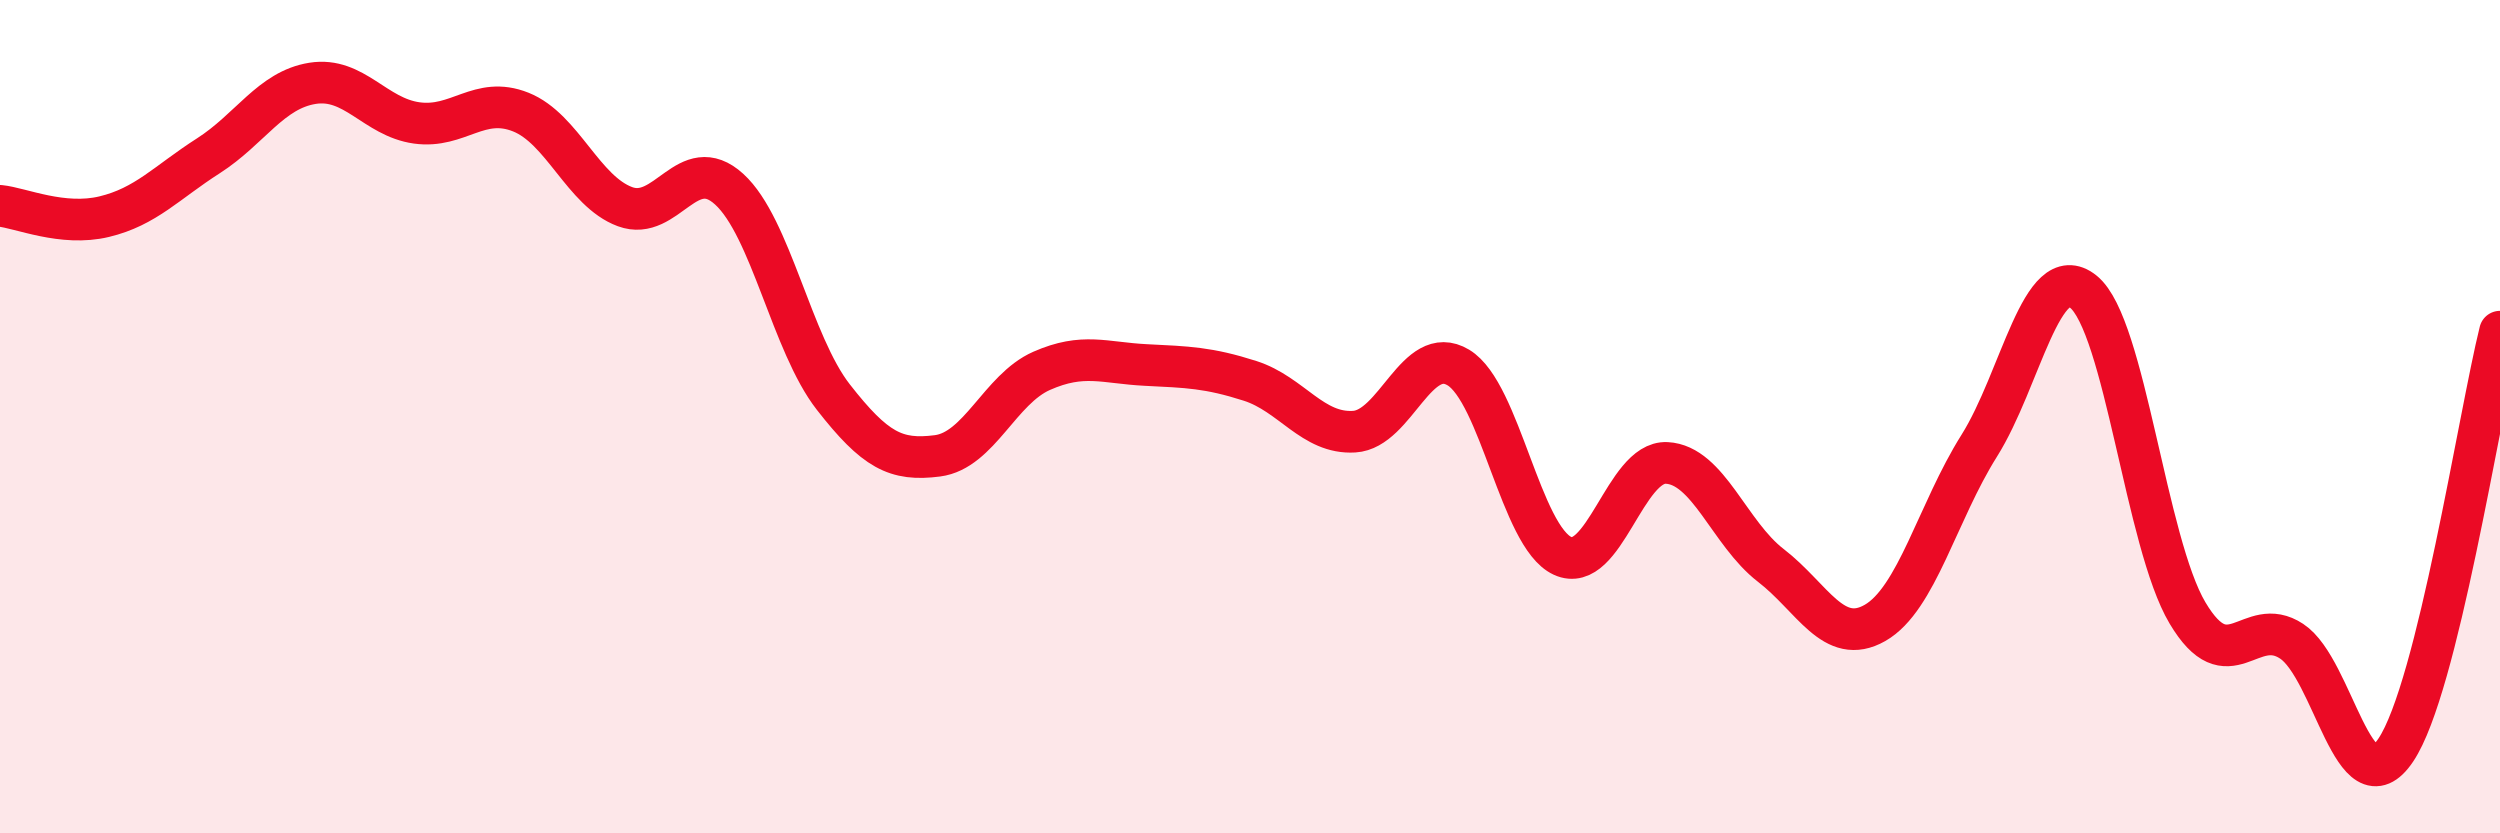
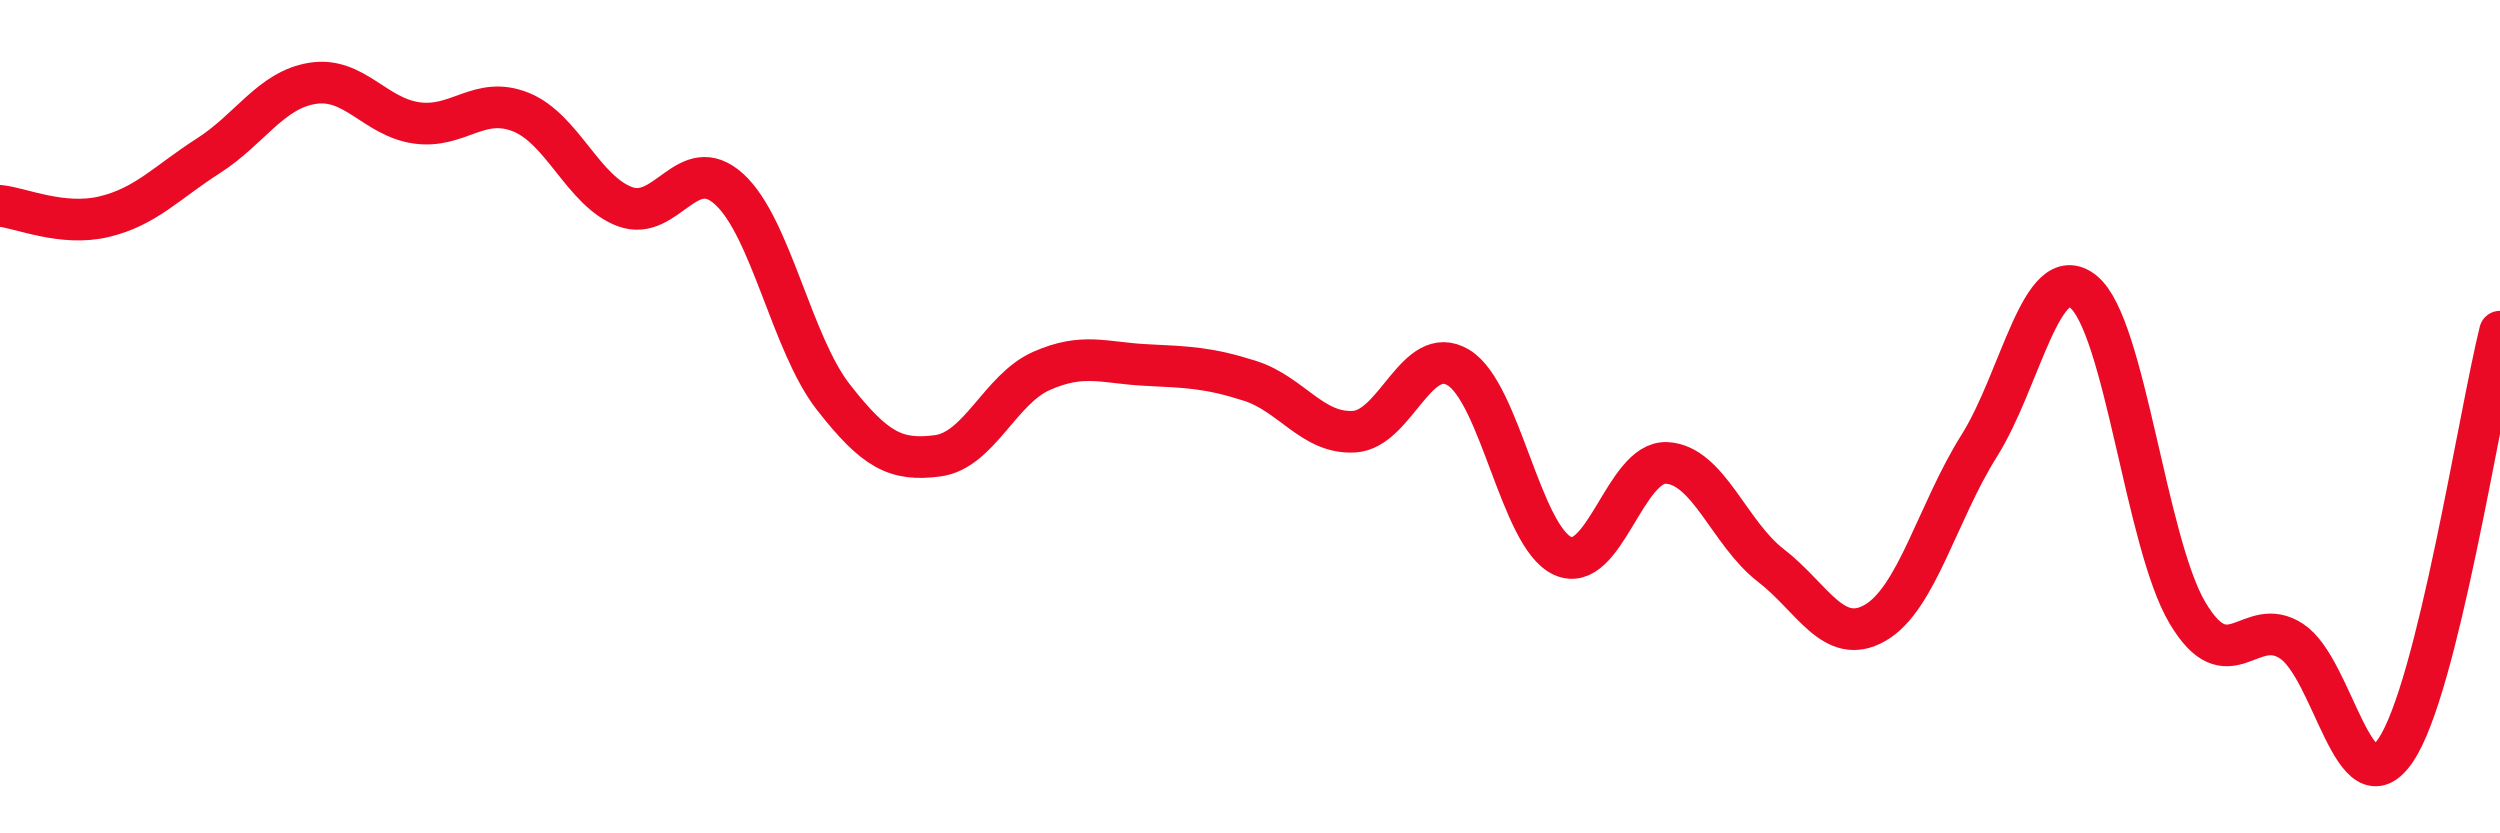
<svg xmlns="http://www.w3.org/2000/svg" width="60" height="20" viewBox="0 0 60 20">
-   <path d="M 0,4.94 C 0.5,4.99 1.5,5.44 2.5,5.2 C 3.5,4.96 4,4.38 5,3.74 C 6,3.1 6.5,2.16 7.5,2 C 8.5,1.84 9,2.81 10,2.95 C 11,3.09 11.5,2.29 12.5,2.69 C 13.5,3.09 14,4.59 15,4.96 C 16,5.33 16.5,3.63 17.5,4.54 C 18.5,5.45 19,8.25 20,9.53 C 21,10.81 21.5,11.07 22.5,10.94 C 23.5,10.81 24,9.34 25,8.9 C 26,8.46 26.5,8.71 27.5,8.76 C 28.5,8.81 29,8.82 30,9.14 C 31,9.46 31.5,10.42 32.5,10.36 C 33.5,10.3 34,8.22 35,8.82 C 36,9.42 36.5,12.88 37.5,13.34 C 38.5,13.8 39,11.06 40,11.11 C 41,11.16 41.5,12.8 42.5,13.57 C 43.5,14.34 44,15.52 45,14.95 C 46,14.38 46.5,12.29 47.5,10.7 C 48.5,9.11 49,6.2 50,7 C 51,7.8 51.5,13.03 52.5,14.71 C 53.5,16.39 54,14.73 55,15.39 C 56,16.05 56.5,19.49 57.5,18 C 58.5,16.51 59.5,9.97 60,7.96L60 20L0 20Z" fill="#EB0A25" opacity="0.1" stroke-linecap="round" stroke-linejoin="round" />
  <path d="M 0,4.94 C 0.5,4.99 1.5,5.44 2.5,5.2 C 3.5,4.96 4,4.38 5,3.74 C 6,3.1 6.5,2.16 7.5,2 C 8.5,1.84 9,2.81 10,2.95 C 11,3.09 11.5,2.29 12.5,2.69 C 13.5,3.09 14,4.59 15,4.96 C 16,5.33 16.5,3.63 17.5,4.54 C 18.5,5.45 19,8.25 20,9.53 C 21,10.81 21.5,11.07 22.5,10.94 C 23.5,10.81 24,9.34 25,8.9 C 26,8.46 26.5,8.71 27.5,8.76 C 28.5,8.81 29,8.82 30,9.14 C 31,9.46 31.5,10.42 32.5,10.36 C 33.5,10.3 34,8.22 35,8.82 C 36,9.42 36.5,12.88 37.5,13.34 C 38.5,13.8 39,11.06 40,11.11 C 41,11.16 41.5,12.8 42.5,13.57 C 43.5,14.34 44,15.52 45,14.95 C 46,14.38 46.5,12.29 47.5,10.7 C 48.5,9.11 49,6.2 50,7 C 51,7.8 51.5,13.03 52.5,14.71 C 53.5,16.39 54,14.73 55,15.39 C 56,16.05 56.5,19.49 57.5,18 C 58.5,16.51 59.5,9.97 60,7.96" stroke="#EB0A25" stroke-width="1" fill="none" stroke-linecap="round" stroke-linejoin="round" />
</svg>